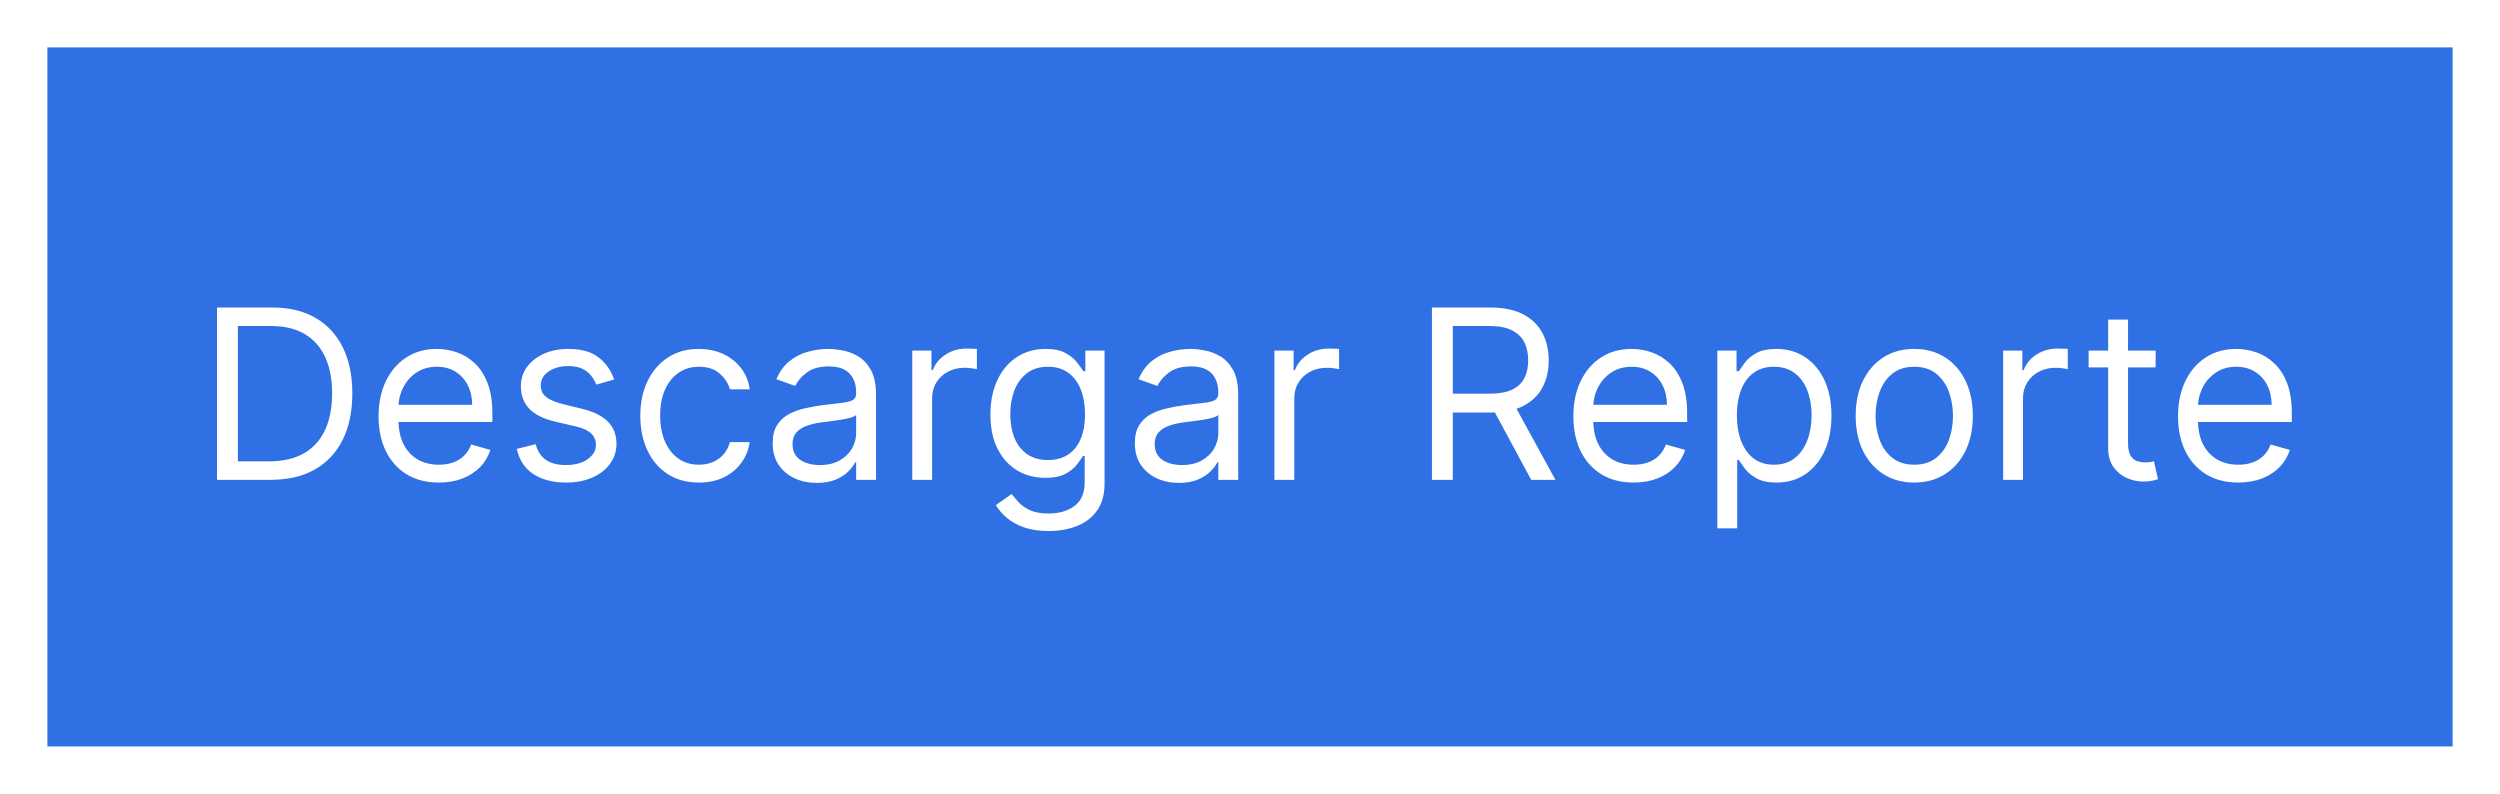
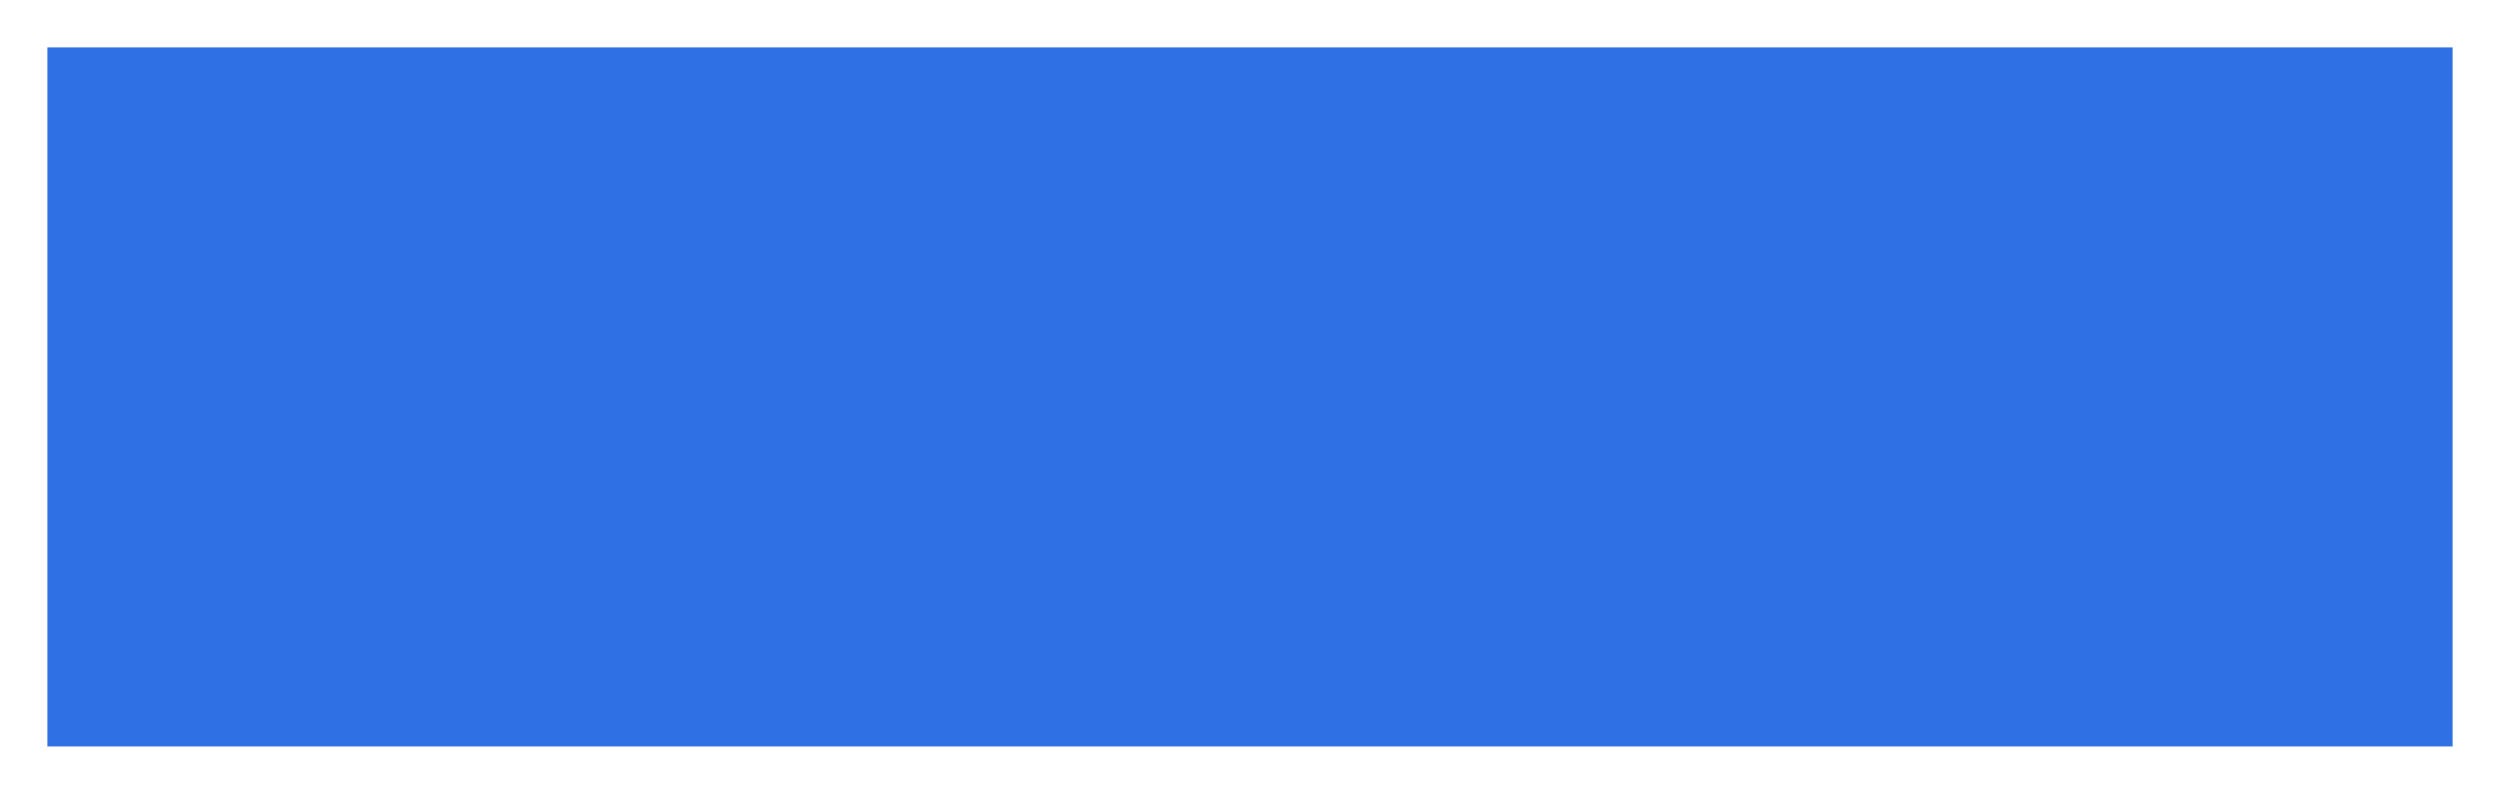
<svg xmlns="http://www.w3.org/2000/svg" width="211" height="67" viewBox="0 0 211 67" fill="none">
  <g filter="url(#filter0_d_114_2)">
    <rect width="203" height="59" transform="translate(4)" fill="#2F71E5" />
-     <path d="M22.805 36.5H18.316V21.954H23.004C24.415 21.954 25.622 22.246 26.626 22.828C27.63 23.406 28.399 24.237 28.934 25.321C29.469 26.401 29.736 27.693 29.736 29.199C29.736 30.714 29.467 32.019 28.927 33.112C28.387 34.201 27.601 35.039 26.569 35.626C25.537 36.209 24.282 36.5 22.805 36.5ZM20.077 34.938H22.691C23.894 34.938 24.89 34.706 25.681 34.242C26.472 33.778 27.061 33.117 27.45 32.26C27.838 31.403 28.032 30.383 28.032 29.199C28.032 28.025 27.84 27.014 27.457 26.166C27.073 25.314 26.5 24.66 25.738 24.206C24.976 23.747 24.026 23.517 22.89 23.517H20.077V34.938ZM37.038 36.727C35.986 36.727 35.08 36.495 34.318 36.031C33.56 35.562 32.975 34.909 32.563 34.071C32.156 33.228 31.952 32.248 31.952 31.131C31.952 30.013 32.156 29.028 32.563 28.176C32.975 27.319 33.548 26.651 34.282 26.173C35.021 25.69 35.882 25.449 36.867 25.449C37.435 25.449 37.996 25.544 38.55 25.733C39.104 25.922 39.609 26.23 40.063 26.656C40.518 27.078 40.88 27.636 41.15 28.332C41.42 29.028 41.555 29.885 41.555 30.903V31.614H33.146V30.165H39.85C39.85 29.549 39.727 29 39.481 28.517C39.239 28.034 38.894 27.653 38.444 27.374C37.999 27.094 37.473 26.954 36.867 26.954C36.2 26.954 35.622 27.12 35.134 27.452C34.651 27.778 34.28 28.204 34.019 28.73C33.759 29.256 33.629 29.819 33.629 30.421V31.386C33.629 32.21 33.771 32.909 34.055 33.481C34.343 34.05 34.744 34.483 35.255 34.781C35.766 35.075 36.361 35.222 37.038 35.222C37.478 35.222 37.876 35.16 38.231 35.037C38.591 34.909 38.901 34.72 39.161 34.469C39.422 34.213 39.623 33.896 39.765 33.517L41.384 33.972C41.214 34.521 40.927 35.004 40.525 35.42C40.122 35.832 39.625 36.154 39.033 36.386C38.441 36.614 37.776 36.727 37.038 36.727ZM51.832 28.034L50.326 28.46C50.231 28.209 50.092 27.965 49.907 27.729C49.727 27.487 49.481 27.288 49.168 27.132C48.856 26.976 48.456 26.898 47.968 26.898C47.3 26.898 46.744 27.052 46.299 27.359C45.859 27.662 45.639 28.048 45.639 28.517C45.639 28.934 45.79 29.263 46.093 29.504C46.396 29.746 46.87 29.947 47.514 30.108L49.133 30.506C50.108 30.742 50.835 31.105 51.313 31.592C51.791 32.075 52.031 32.698 52.031 33.46C52.031 34.085 51.851 34.644 51.491 35.136C51.136 35.629 50.639 36.017 49.999 36.301C49.36 36.585 48.617 36.727 47.769 36.727C46.657 36.727 45.736 36.486 45.006 36.003C44.277 35.52 43.816 34.814 43.621 33.886L45.212 33.489C45.364 34.076 45.65 34.516 46.072 34.81C46.498 35.103 47.054 35.25 47.741 35.25C48.522 35.25 49.142 35.084 49.602 34.753C50.066 34.417 50.298 34.014 50.298 33.545C50.298 33.167 50.165 32.849 49.9 32.594C49.635 32.333 49.227 32.139 48.678 32.011L46.86 31.585C45.861 31.349 45.127 30.982 44.658 30.484C44.194 29.983 43.962 29.355 43.962 28.602C43.962 27.987 44.135 27.442 44.481 26.969C44.831 26.495 45.307 26.124 45.908 25.854C46.514 25.584 47.201 25.449 47.968 25.449C49.048 25.449 49.895 25.686 50.511 26.159C51.131 26.633 51.571 27.258 51.832 28.034ZM58.985 36.727C57.963 36.727 57.082 36.486 56.343 36.003C55.605 35.52 55.037 34.855 54.639 34.007C54.241 33.16 54.042 32.191 54.042 31.102C54.042 29.994 54.246 29.017 54.653 28.169C55.065 27.317 55.638 26.651 56.372 26.173C57.11 25.69 57.972 25.449 58.957 25.449C59.724 25.449 60.415 25.591 61.031 25.875C61.646 26.159 62.151 26.557 62.544 27.068C62.937 27.579 63.181 28.176 63.275 28.858H61.599C61.471 28.361 61.187 27.921 60.747 27.537C60.311 27.149 59.724 26.954 58.985 26.954C58.332 26.954 57.759 27.125 57.267 27.466C56.779 27.802 56.398 28.278 56.123 28.893C55.853 29.504 55.718 30.222 55.718 31.046C55.718 31.888 55.851 32.622 56.116 33.247C56.386 33.872 56.765 34.358 57.252 34.703C57.745 35.049 58.323 35.222 58.985 35.222C59.421 35.222 59.816 35.146 60.172 34.994C60.527 34.843 60.827 34.625 61.074 34.341C61.32 34.057 61.495 33.716 61.599 33.318H63.275C63.181 33.962 62.946 34.542 62.572 35.058C62.203 35.57 61.713 35.977 61.102 36.28C60.496 36.578 59.79 36.727 58.985 36.727ZM68.936 36.756C68.244 36.756 67.617 36.626 67.054 36.365C66.49 36.1 66.043 35.719 65.711 35.222C65.38 34.72 65.214 34.114 65.214 33.403C65.214 32.778 65.337 32.272 65.584 31.884C65.83 31.491 66.159 31.183 66.571 30.96C66.983 30.738 67.437 30.572 67.934 30.463C68.436 30.349 68.941 30.259 69.447 30.193C70.11 30.108 70.647 30.044 71.059 30.001C71.476 29.954 71.779 29.876 71.968 29.767C72.162 29.658 72.26 29.469 72.26 29.199V29.142C72.26 28.441 72.068 27.897 71.684 27.509C71.305 27.12 70.73 26.926 69.959 26.926C69.158 26.926 68.531 27.101 68.076 27.452C67.622 27.802 67.302 28.176 67.118 28.574L65.527 28.006C65.811 27.343 66.189 26.827 66.663 26.457C67.141 26.083 67.662 25.823 68.225 25.676C68.794 25.525 69.352 25.449 69.902 25.449C70.252 25.449 70.654 25.491 71.109 25.577C71.568 25.657 72.011 25.825 72.437 26.081C72.868 26.337 73.225 26.723 73.51 27.239C73.794 27.755 73.936 28.446 73.936 29.312V36.5H72.26V35.023H72.174C72.061 35.26 71.871 35.513 71.606 35.783C71.341 36.053 70.988 36.282 70.548 36.472C70.108 36.661 69.57 36.756 68.936 36.756ZM69.191 35.25C69.854 35.25 70.413 35.12 70.868 34.859C71.327 34.599 71.672 34.263 71.904 33.851C72.141 33.439 72.26 33.006 72.26 32.551V31.017C72.189 31.102 72.032 31.18 71.791 31.251C71.554 31.318 71.279 31.377 70.967 31.429C70.659 31.476 70.359 31.519 70.065 31.557C69.776 31.59 69.542 31.618 69.362 31.642C68.926 31.699 68.519 31.791 68.14 31.919C67.766 32.042 67.463 32.229 67.231 32.48C67.004 32.726 66.89 33.062 66.89 33.489C66.89 34.071 67.106 34.511 67.537 34.81C67.972 35.103 68.524 35.25 69.191 35.25ZM76.995 36.5V25.591H78.614V27.239H78.728C78.927 26.699 79.287 26.261 79.808 25.925C80.328 25.588 80.915 25.421 81.569 25.421C81.692 25.421 81.846 25.423 82.031 25.428C82.215 25.432 82.355 25.439 82.45 25.449V27.153C82.393 27.139 82.263 27.118 82.059 27.09C81.86 27.056 81.649 27.04 81.427 27.04C80.897 27.04 80.423 27.151 80.006 27.374C79.594 27.591 79.268 27.894 79.026 28.283C78.79 28.666 78.671 29.104 78.671 29.597V36.5H76.995ZM88.508 40.818C87.698 40.818 87.002 40.714 86.42 40.506C85.837 40.302 85.352 40.032 84.964 39.696C84.58 39.365 84.275 39.01 84.048 38.631L85.383 37.693C85.534 37.892 85.726 38.119 85.958 38.375C86.19 38.635 86.507 38.86 86.91 39.05C87.317 39.244 87.85 39.341 88.508 39.341C89.388 39.341 90.115 39.128 90.688 38.702C91.261 38.276 91.548 37.608 91.548 36.699V34.483H91.406C91.282 34.682 91.107 34.928 90.88 35.222C90.657 35.51 90.335 35.769 89.914 35.996C89.497 36.218 88.934 36.33 88.224 36.33C87.343 36.33 86.552 36.121 85.852 35.705C85.156 35.288 84.604 34.682 84.197 33.886C83.794 33.091 83.593 32.125 83.593 30.989C83.593 29.871 83.79 28.898 84.183 28.07C84.576 27.236 85.122 26.592 85.823 26.138C86.524 25.678 87.334 25.449 88.252 25.449C88.962 25.449 89.526 25.567 89.942 25.804C90.364 26.036 90.686 26.301 90.908 26.599C91.136 26.893 91.311 27.134 91.434 27.324H91.604V25.591H93.224V36.812C93.224 37.75 93.011 38.512 92.585 39.099C92.163 39.691 91.595 40.124 90.88 40.399C90.17 40.678 89.379 40.818 88.508 40.818ZM88.451 34.824C89.123 34.824 89.692 34.67 90.156 34.362C90.62 34.054 90.972 33.612 91.214 33.034C91.455 32.456 91.576 31.765 91.576 30.96C91.576 30.174 91.458 29.481 91.221 28.879C90.984 28.278 90.634 27.807 90.17 27.466C89.706 27.125 89.133 26.954 88.451 26.954C87.741 26.954 87.149 27.134 86.675 27.494C86.207 27.854 85.854 28.337 85.617 28.943C85.385 29.549 85.269 30.222 85.269 30.96C85.269 31.718 85.388 32.388 85.624 32.97C85.866 33.548 86.221 34.002 86.69 34.334C87.163 34.66 87.75 34.824 88.451 34.824ZM99.502 36.756C98.811 36.756 98.183 36.626 97.62 36.365C97.057 36.1 96.609 35.719 96.278 35.222C95.946 34.72 95.781 34.114 95.781 33.403C95.781 32.778 95.904 32.272 96.15 31.884C96.396 31.491 96.725 31.183 97.137 30.96C97.549 30.738 98.004 30.572 98.501 30.463C99.003 30.349 99.507 30.259 100.013 30.193C100.676 30.108 101.214 30.044 101.626 30.001C102.042 29.954 102.345 29.876 102.535 29.767C102.729 29.658 102.826 29.469 102.826 29.199V29.142C102.826 28.441 102.634 27.897 102.251 27.509C101.872 27.12 101.297 26.926 100.525 26.926C99.725 26.926 99.097 27.101 98.643 27.452C98.188 27.802 97.869 28.176 97.684 28.574L96.093 28.006C96.377 27.343 96.756 26.827 97.229 26.457C97.708 26.083 98.228 25.823 98.792 25.676C99.36 25.525 99.919 25.449 100.468 25.449C100.818 25.449 101.221 25.491 101.675 25.577C102.135 25.657 102.577 25.825 103.004 26.081C103.434 26.337 103.792 26.723 104.076 27.239C104.36 27.755 104.502 28.446 104.502 29.312V36.5H102.826V35.023H102.741C102.627 35.26 102.438 35.513 102.173 35.783C101.907 36.053 101.555 36.282 101.114 36.472C100.674 36.661 100.137 36.756 99.502 36.756ZM99.758 35.25C100.421 35.25 100.979 35.12 101.434 34.859C101.893 34.599 102.239 34.263 102.471 33.851C102.708 33.439 102.826 33.006 102.826 32.551V31.017C102.755 31.102 102.599 31.18 102.357 31.251C102.121 31.318 101.846 31.377 101.533 31.429C101.226 31.476 100.925 31.519 100.631 31.557C100.343 31.59 100.108 31.618 99.928 31.642C99.493 31.699 99.085 31.791 98.707 31.919C98.333 32.042 98.03 32.229 97.798 32.48C97.57 32.726 97.457 33.062 97.457 33.489C97.457 34.071 97.672 34.511 98.103 34.81C98.539 35.103 99.09 35.25 99.758 35.25ZM107.561 36.5V25.591H109.181V27.239H109.294C109.493 26.699 109.853 26.261 110.374 25.925C110.895 25.588 111.482 25.421 112.135 25.421C112.258 25.421 112.412 25.423 112.597 25.428C112.782 25.432 112.921 25.439 113.016 25.449V27.153C112.959 27.139 112.829 27.118 112.625 27.09C112.426 27.056 112.216 27.04 111.993 27.04C111.463 27.04 110.989 27.151 110.573 27.374C110.161 27.591 109.834 27.894 109.593 28.283C109.356 28.666 109.238 29.104 109.238 29.597V36.5H107.561ZM120.855 36.5V21.954H125.77C126.906 21.954 127.839 22.149 128.568 22.537C129.297 22.921 129.837 23.448 130.188 24.121C130.538 24.793 130.713 25.558 130.713 26.415C130.713 27.272 130.538 28.032 130.188 28.695C129.837 29.358 129.3 29.878 128.575 30.257C127.851 30.631 126.925 30.818 125.798 30.818H121.821V29.227H125.741C126.518 29.227 127.143 29.114 127.616 28.886C128.095 28.659 128.44 28.337 128.653 27.921C128.871 27.499 128.98 26.997 128.98 26.415C128.98 25.832 128.871 25.323 128.653 24.888C128.436 24.452 128.088 24.116 127.609 23.879C127.131 23.638 126.499 23.517 125.713 23.517H122.616V36.5H120.855ZM127.702 29.966L131.281 36.5H129.236L125.713 29.966H127.702ZM137.877 36.727C136.826 36.727 135.92 36.495 135.157 36.031C134.4 35.562 133.815 34.909 133.403 34.071C132.996 33.228 132.792 32.248 132.792 31.131C132.792 30.013 132.996 29.028 133.403 28.176C133.815 27.319 134.388 26.651 135.122 26.173C135.86 25.69 136.722 25.449 137.707 25.449C138.275 25.449 138.836 25.544 139.39 25.733C139.944 25.922 140.449 26.23 140.903 26.656C141.358 27.078 141.72 27.636 141.99 28.332C142.26 29.028 142.395 29.885 142.395 30.903V31.614H133.985V30.165H140.69C140.69 29.549 140.567 29 140.321 28.517C140.079 28.034 139.734 27.653 139.284 27.374C138.839 27.094 138.313 26.954 137.707 26.954C137.039 26.954 136.462 27.12 135.974 27.452C135.491 27.778 135.119 28.204 134.859 28.73C134.599 29.256 134.468 29.819 134.468 30.421V31.386C134.468 32.21 134.61 32.909 134.895 33.481C135.183 34.05 135.583 34.483 136.095 34.781C136.606 35.075 137.2 35.222 137.877 35.222C138.318 35.222 138.716 35.16 139.071 35.037C139.431 34.909 139.741 34.72 140.001 34.469C140.261 34.213 140.463 33.896 140.605 33.517L142.224 33.972C142.054 34.521 141.767 35.004 141.365 35.42C140.962 35.832 140.465 36.154 139.873 36.386C139.281 36.614 138.616 36.727 137.877 36.727ZM144.944 40.591V25.591H146.564V27.324H146.762C146.886 27.134 147.056 26.893 147.274 26.599C147.496 26.301 147.814 26.036 148.225 25.804C148.642 25.567 149.206 25.449 149.916 25.449C150.834 25.449 151.644 25.678 152.345 26.138C153.046 26.597 153.592 27.248 153.985 28.091C154.378 28.934 154.575 29.928 154.575 31.074C154.575 32.229 154.378 33.231 153.985 34.078C153.592 34.921 153.048 35.574 152.352 36.038C151.656 36.498 150.853 36.727 149.944 36.727C149.243 36.727 148.682 36.611 148.261 36.379C147.84 36.142 147.515 35.875 147.288 35.577C147.061 35.274 146.886 35.023 146.762 34.824H146.62V40.591H144.944ZM146.592 31.046C146.592 31.869 146.713 32.596 146.954 33.226C147.196 33.851 147.548 34.341 148.012 34.696C148.476 35.046 149.045 35.222 149.717 35.222C150.418 35.222 151.002 35.037 151.471 34.668C151.945 34.294 152.3 33.792 152.537 33.162C152.778 32.528 152.899 31.822 152.899 31.046C152.899 30.278 152.78 29.587 152.544 28.972C152.312 28.351 151.959 27.861 151.485 27.501C151.017 27.137 150.427 26.954 149.717 26.954C149.035 26.954 148.462 27.127 147.998 27.473C147.534 27.814 147.184 28.292 146.947 28.908C146.71 29.518 146.592 30.231 146.592 31.046ZM161.564 36.727C160.579 36.727 159.715 36.493 158.971 36.024C158.233 35.555 157.655 34.9 157.238 34.057C156.826 33.214 156.62 32.229 156.62 31.102C156.62 29.966 156.826 28.974 157.238 28.126C157.655 27.279 158.233 26.621 158.971 26.152C159.715 25.683 160.579 25.449 161.564 25.449C162.548 25.449 163.41 25.683 164.149 26.152C164.892 26.621 165.47 27.279 165.882 28.126C166.298 28.974 166.507 29.966 166.507 31.102C166.507 32.229 166.298 33.214 165.882 34.057C165.47 34.9 164.892 35.555 164.149 36.024C163.41 36.493 162.548 36.727 161.564 36.727ZM161.564 35.222C162.312 35.222 162.927 35.03 163.41 34.646C163.893 34.263 164.251 33.758 164.483 33.133C164.715 32.508 164.831 31.831 164.831 31.102C164.831 30.373 164.715 29.694 164.483 29.064C164.251 28.434 163.893 27.925 163.41 27.537C162.927 27.149 162.312 26.954 161.564 26.954C160.815 26.954 160.2 27.149 159.717 27.537C159.234 27.925 158.877 28.434 158.645 29.064C158.413 29.694 158.297 30.373 158.297 31.102C158.297 31.831 158.413 32.508 158.645 33.133C158.877 33.758 159.234 34.263 159.717 34.646C160.2 35.03 160.815 35.222 161.564 35.222ZM169.065 36.5V25.591H170.685V27.239H170.798C170.997 26.699 171.357 26.261 171.878 25.925C172.399 25.588 172.986 25.421 173.639 25.421C173.762 25.421 173.916 25.423 174.101 25.428C174.286 25.432 174.425 25.439 174.52 25.449V27.153C174.463 27.139 174.333 27.118 174.129 27.09C173.93 27.056 173.72 27.04 173.497 27.04C172.967 27.04 172.493 27.151 172.077 27.374C171.665 27.591 171.338 27.894 171.097 28.283C170.86 28.666 170.741 29.104 170.741 29.597V36.5H169.065ZM181.935 25.591V27.011H176.281V25.591H181.935ZM177.929 22.977H179.605V33.375C179.605 33.849 179.674 34.204 179.811 34.44C179.953 34.672 180.133 34.829 180.351 34.909C180.573 34.985 180.808 35.023 181.054 35.023C181.239 35.023 181.39 35.013 181.509 34.994C181.627 34.971 181.722 34.952 181.793 34.938L182.134 36.443C182.02 36.486 181.861 36.528 181.658 36.571C181.454 36.618 181.196 36.642 180.884 36.642C180.41 36.642 179.946 36.54 179.491 36.337C179.042 36.133 178.668 35.823 178.369 35.406C178.076 34.99 177.929 34.464 177.929 33.83V22.977ZM188.913 36.727C187.862 36.727 186.955 36.495 186.192 36.031C185.435 35.562 184.85 34.909 184.438 34.071C184.031 33.228 183.827 32.248 183.827 31.131C183.827 30.013 184.031 29.028 184.438 28.176C184.85 27.319 185.423 26.651 186.157 26.173C186.896 25.69 187.757 25.449 188.742 25.449C189.31 25.449 189.871 25.544 190.425 25.733C190.979 25.922 191.484 26.23 191.938 26.656C192.393 27.078 192.755 27.636 193.025 28.332C193.295 29.028 193.43 29.885 193.43 30.903V31.614H185.021V30.165H191.725C191.725 29.549 191.602 29 191.356 28.517C191.114 28.034 190.769 27.653 190.319 27.374C189.874 27.094 189.348 26.954 188.742 26.954C188.075 26.954 187.497 27.12 187.009 27.452C186.526 27.778 186.155 28.204 185.894 28.73C185.634 29.256 185.504 29.819 185.504 30.421V31.386C185.504 32.21 185.646 32.909 185.93 33.481C186.219 34.05 186.619 34.483 187.13 34.781C187.641 35.075 188.236 35.222 188.913 35.222C189.353 35.222 189.751 35.16 190.106 35.037C190.466 34.909 190.776 34.72 191.036 34.469C191.297 34.213 191.498 33.896 191.64 33.517L193.259 33.972C193.089 34.521 192.802 35.004 192.4 35.42C191.997 35.832 191.5 36.154 190.908 36.386C190.317 36.614 189.651 36.727 188.913 36.727Z" fill="white" />
  </g>
  <defs>
    <filter id="filter0_d_114_2" x="0" y="0" width="211" height="67" filterUnits="userSpaceOnUse" color-interpolation-filters="sRGB">
      <feFlood flood-opacity="0" result="BackgroundImageFix" />
      <feColorMatrix in="SourceAlpha" type="matrix" values="0 0 0 0 0 0 0 0 0 0 0 0 0 0 0 0 0 0 127 0" result="hardAlpha" />
      <feOffset dy="4" />
      <feGaussianBlur stdDeviation="2" />
      <feComposite in2="hardAlpha" operator="out" />
      <feColorMatrix type="matrix" values="0 0 0 0 0 0 0 0 0 0 0 0 0 0 0 0 0 0 0.25 0" />
      <feBlend mode="normal" in2="BackgroundImageFix" result="effect1_dropShadow_114_2" />
      <feBlend mode="normal" in="SourceGraphic" in2="effect1_dropShadow_114_2" result="shape" />
    </filter>
  </defs>
</svg>